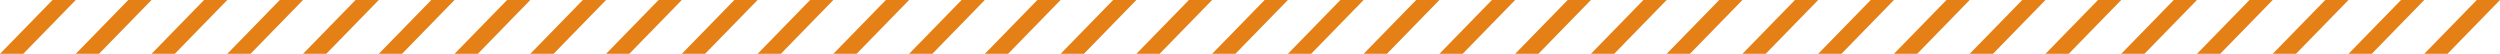
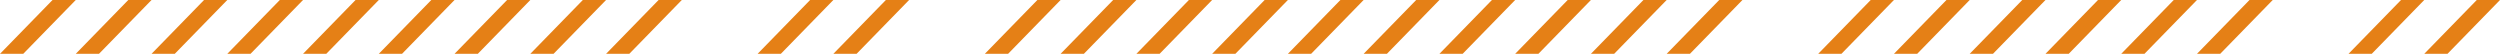
<svg xmlns="http://www.w3.org/2000/svg" id="_レイヤー_2" version="1.1" viewBox="0 0 687.8 14.81">
  <defs>
    <style>
      .st0 {
        fill: #e58016;
      }
    </style>
  </defs>
  <g id="CP_de">
    <g>
      <polygon class="st0" points="6.39 14.81 0 14.81 14.45 0 20.84 0 6.39 14.81" />
      <polygon class="st0" points="27.23 14.81 20.84 14.81 35.29 0 41.69 0 27.23 14.81" />
      <polygon class="st0" points="48.08 14.81 41.69 14.81 56.14 0 62.53 0 48.08 14.81" />
      <polygon class="st0" points="68.92 14.81 62.53 14.81 76.98 0 83.37 0 68.92 14.81" />
      <polygon class="st0" points="89.76 14.81 83.37 14.81 97.82 0 104.21 0 89.76 14.81" />
      <polygon class="st0" points="110.6 14.81 104.21 14.81 118.66 0 125.05 0 110.6 14.81" />
      <polygon class="st0" points="131.45 14.81 125.05 14.81 139.51 0 145.9 0 131.45 14.81" />
      <polygon class="st0" points="152.29 14.81 145.9 14.81 160.35 0 166.74 0 152.29 14.81" />
      <polygon class="st0" points="173.13 14.81 166.74 14.81 181.19 0 187.58 0 173.13 14.81" />
-       <polygon class="st0" points="193.97 14.81 187.58 14.81 202.03 0 208.43 0 193.97 14.81" />
      <polygon class="st0" points="214.82 14.81 208.43 14.81 222.88 0 229.27 0 214.82 14.81" />
      <polygon class="st0" points="235.66 14.81 229.27 14.81 243.72 0 250.11 0 235.66 14.81" />
-       <polygon class="st0" points="256.5 14.81 250.11 14.81 264.56 0 270.95 0 256.5 14.81" />
      <polygon class="st0" points="277.34 14.81 270.95 14.81 285.4 0 291.79 0 277.34 14.81" />
      <polygon class="st0" points="298.19 14.81 291.79 14.81 306.25 0 312.64 0 298.19 14.81" />
      <polygon class="st0" points="319.03 14.81 312.64 14.81 327.09 0 333.48 0 319.03 14.81" />
      <polygon class="st0" points="339.87 14.81 333.48 14.81 347.93 0 354.32 0 339.87 14.81" />
      <polygon class="st0" points="360.71 14.81 354.32 14.81 368.77 0 375.16 0 360.71 14.81" />
      <polygon class="st0" points="381.56 14.81 375.16 14.81 389.62 0 396.01 0 381.56 14.81" />
      <polygon class="st0" points="402.4 14.81 396.01 14.81 410.46 0 416.85 0 402.4 14.81" />
      <polygon class="st0" points="423.24 14.81 416.85 14.81 431.3 0 437.69 0 423.24 14.81" />
      <polygon class="st0" points="444.08 14.81 437.69 14.81 452.14 0 458.53 0 444.08 14.81" />
      <polygon class="st0" points="464.93 14.81 458.53 14.81 472.99 0 479.38 0 464.93 14.81" />
-       <polygon class="st0" points="485.77 14.81 479.38 14.81 493.83 0 500.22 0 485.77 14.81" />
      <polygon class="st0" points="506.61 14.81 500.22 14.81 514.67 0 521.06 0 506.61 14.81" />
      <polygon class="st0" points="527.45 14.81 521.06 14.81 535.51 0 541.9 0 527.45 14.81" />
      <polygon class="st0" points="548.3 14.81 541.9 14.81 556.36 0 562.75 0 548.3 14.81" />
      <polygon class="st0" points="569.14 14.81 562.75 14.81 577.2 0 583.59 0 569.14 14.81" />
      <polygon class="st0" points="589.98 14.81 583.59 14.81 598.04 0 604.43 0 589.98 14.81" />
      <polygon class="st0" points="610.82 14.81 604.43 14.81 618.88 0 625.27 0 610.82 14.81" />
-       <polygon class="st0" points="631.67 14.81 625.27 14.81 639.73 0 646.12 0 631.67 14.81" />
      <polygon class="st0" points="652.51 14.81 646.12 14.81 660.57 0 666.96 0 652.51 14.81" />
      <polygon class="st0" points="673.35 14.81 666.96 14.81 681.41 0 687.8 0 673.35 14.81" />
    </g>
  </g>
</svg>